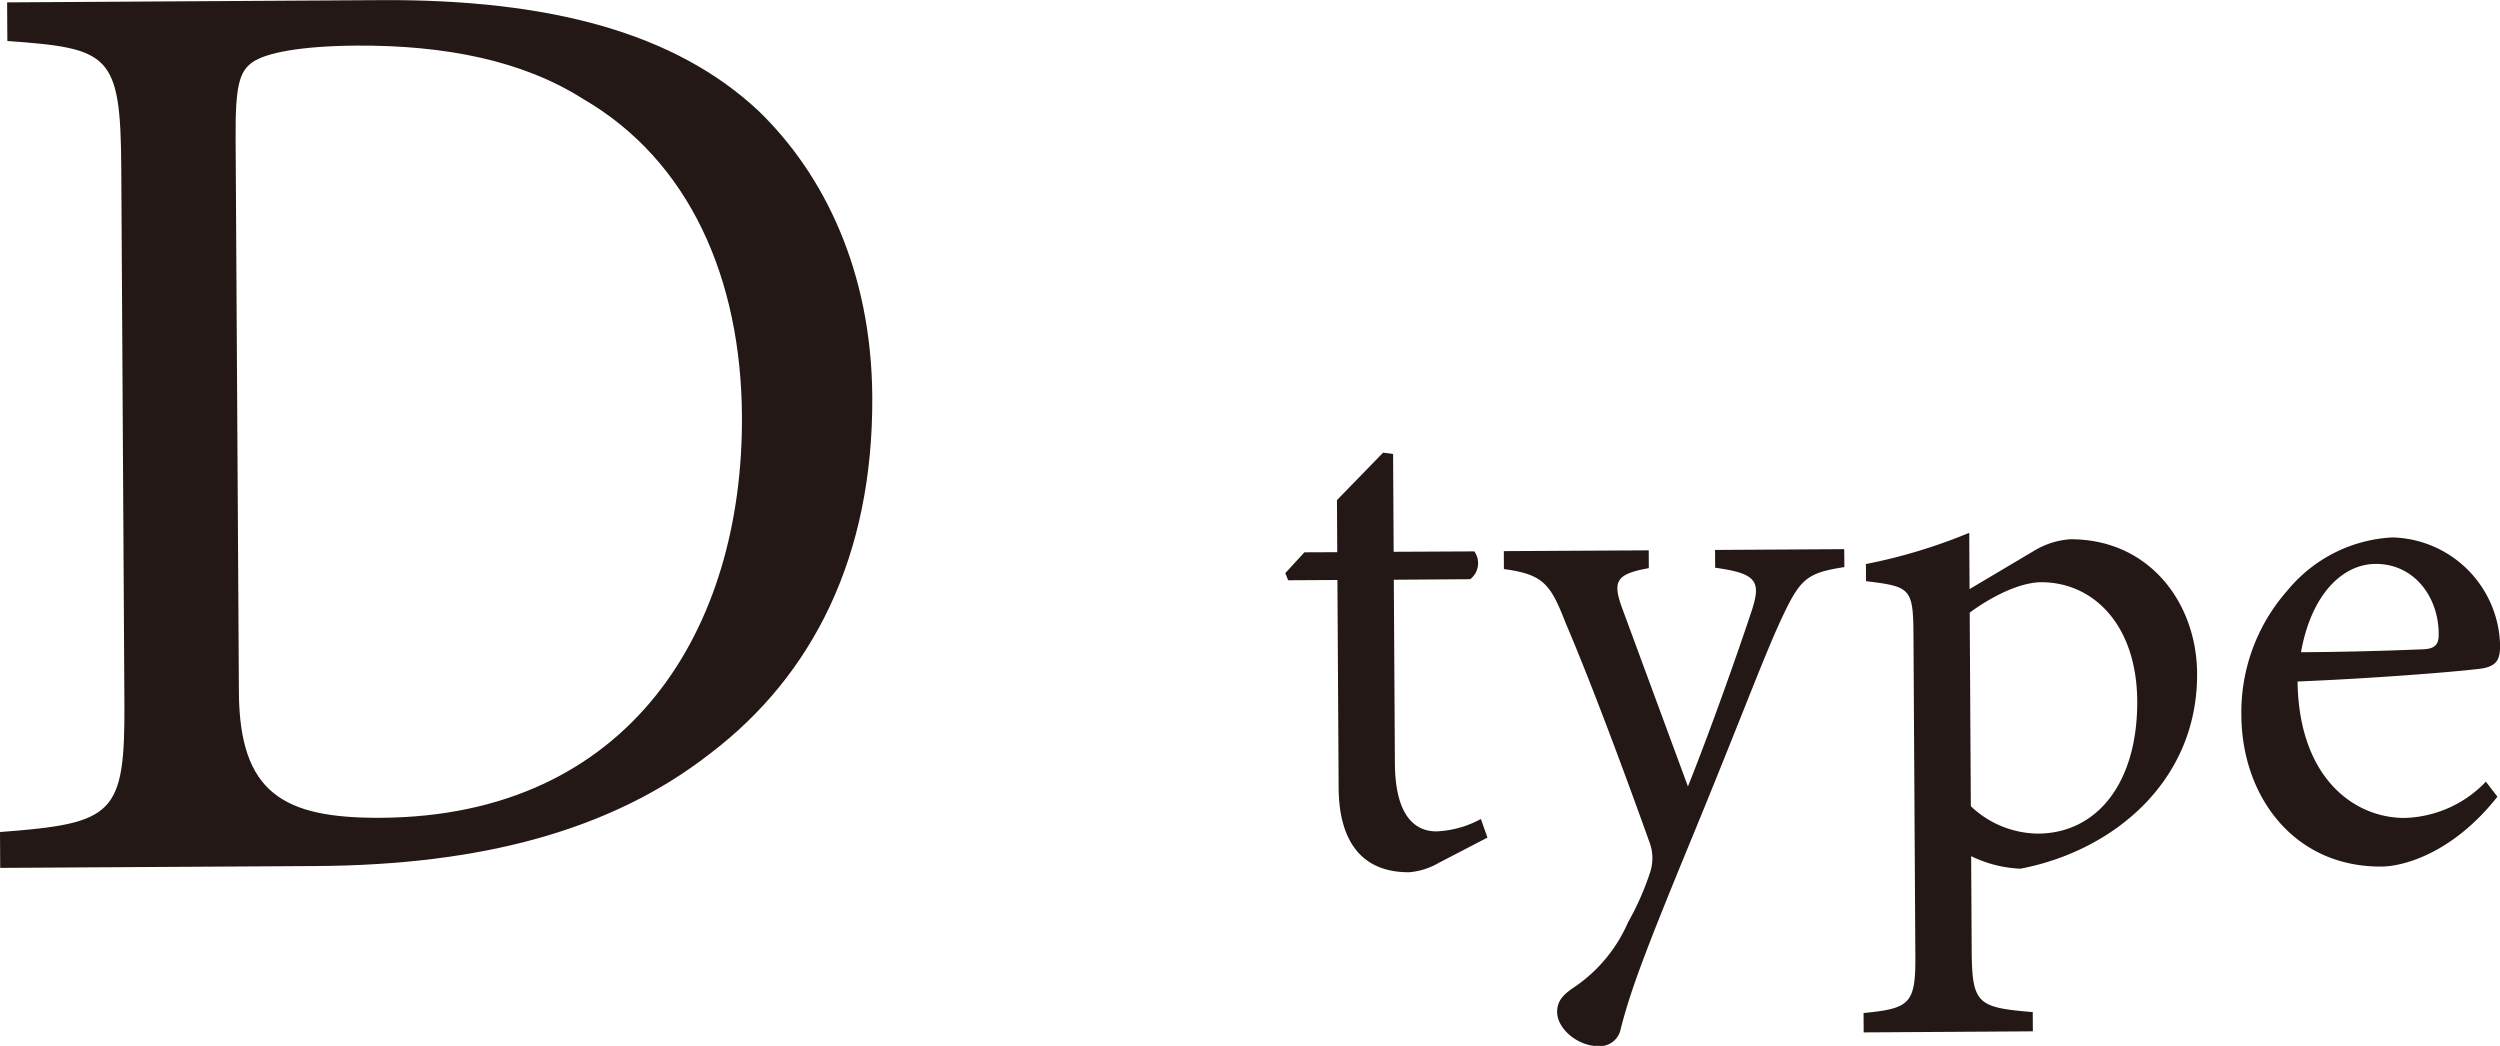
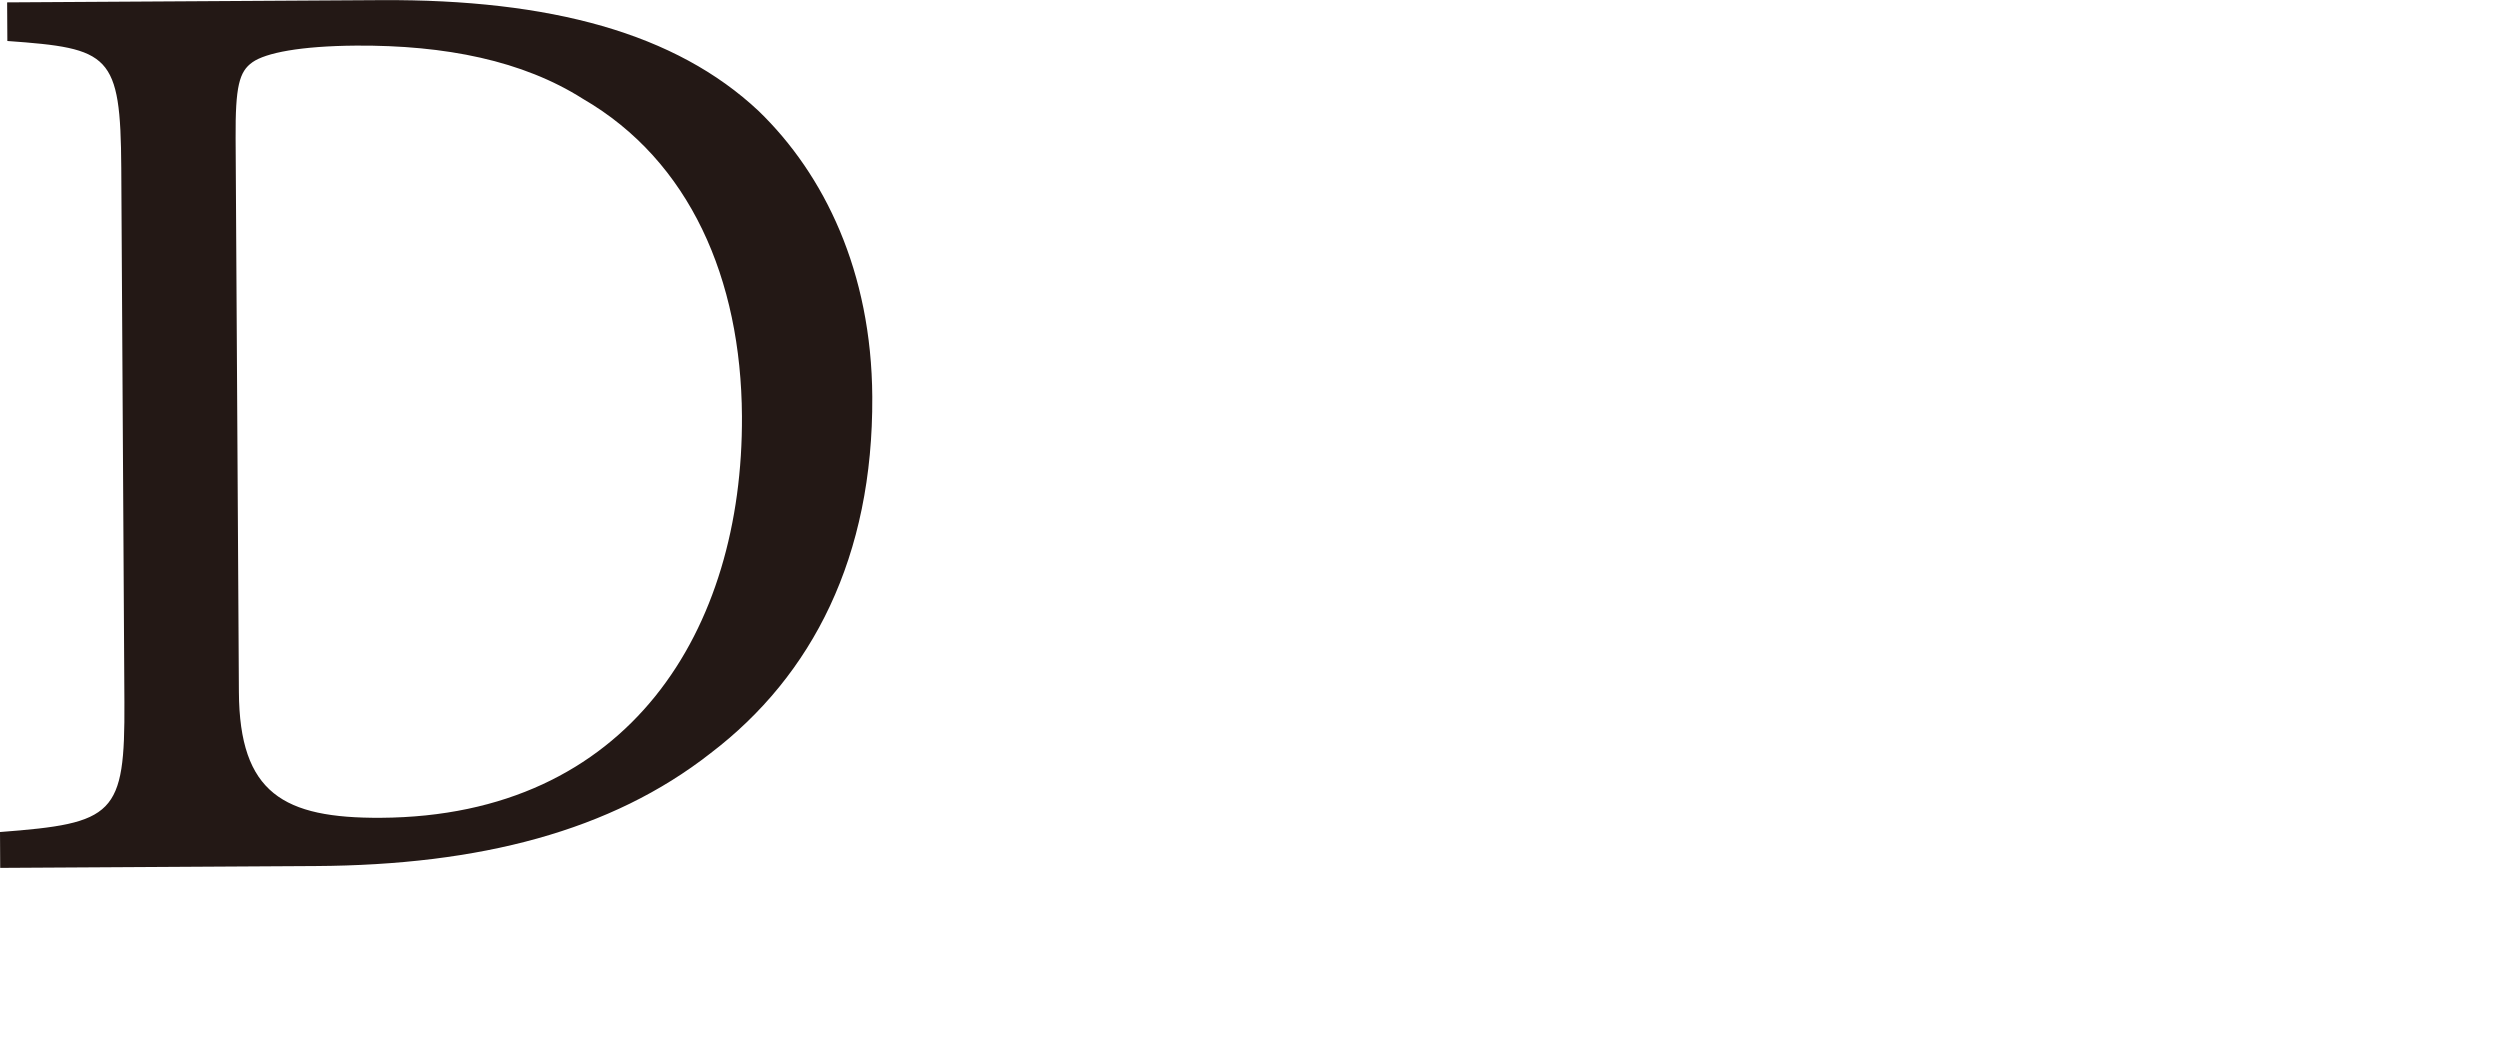
<svg xmlns="http://www.w3.org/2000/svg" id="head_d.svg" width="189.656" height="79.34" viewBox="0 0 189.656 79.34">
  <defs>
    <style>
      .cls-1 {
        fill: #231815;
        fill-rule: evenodd;
      }
    </style>
  </defs>
-   <path id="type" class="cls-1" d="M300.843,1604.04l-0.5-1.41a7.682,7.682,0,0,1-3.352.94c-1.354.01-3.146-.79-3.171-5.18l-0.082-13.91,5.795-.04a1.535,1.535,0,0,0,.313-2.11l-6.12.03-0.043-7.42-0.759-.1-3.5,3.6,0.023,3.95-2.491.01-1.453,1.58,0.22,0.54,3.736-.02,0.093,15.76c0.025,4.28,1.932,6.43,5.344,6.41a5.349,5.349,0,0,0,2.27-.72Zm27.065-21.88-9.8.06,0.008,1.35c3.09,0.42,3.472,1.01,2.834,3.07-1.117,3.42-3.408,9.83-4.9,13.52l-5.007-13.57c-0.716-2-.449-2.54,2.04-2.99l-0.008-1.35-10.992.06,0.007,1.36c2.981,0.41,3.527,1.11,4.681,4.09,1.647,3.83,4.123,10.37,6.325,16.53a3.456,3.456,0,0,1,.068,2.44,20.853,20.853,0,0,1-1.657,3.74,11.447,11.447,0,0,1-3.979,4.85c-0.917.6-1.4,1.09-1.4,1.95,0.008,1.3,1.586,2.59,3.1,2.59a1.61,1.61,0,0,0,1.725-1.31c0.741-2.93,1.914-6.03,5.492-14.71,3.684-8.96,5.337-13.46,6.674-16.34,1.443-3.1,1.928-3.53,4.8-3.98Zm9.508,3.03-0.025-4.27a41.06,41.06,0,0,1-7.839,2.37l0.008,1.3c3.359,0.41,3.577.52,3.6,4.04l0.143,24.48c0.021,3.57-.465,3.9-3.929,4.24l0.008,1.47,12.835-.08-0.008-1.46c-4.227-.35-4.607-0.62-4.632-4.74l-0.041-7.09a9.4,9.4,0,0,0,3.742.95c7.033-1.34,13.446-6.63,13.4-14.81-0.032-5.36-3.633-10.21-9.645-10.18a6.106,6.106,0,0,0-2.648.83Zm0.01,1.79c1.456-1.09,3.669-2.29,5.4-2.31,3.953-.02,7.276,3.21,7.309,9.01,0.036,6.12-2.974,10.03-7.523,10.06a7.487,7.487,0,0,1-5.1-2.08Zm39.159,12.82a8.852,8.852,0,0,1-6.157,2.75c-3.791.02-8.032-2.99-8.13-10.35,6.443-.26,13.209-0.84,14.128-1.01,0.974-.22,1.242-0.65,1.236-1.74a8.382,8.382,0,0,0-8.171-8.18,11.027,11.027,0,0,0-7.938,4,13.95,13.95,0,0,0-3.518,9.5c0.036,6.12,3.966,11.51,10.627,11.47,1.679-.01,5.41-1.01,8.8-5.3Zm-8.382-16.52c2.979-.02,4.835,2.57,4.8,5.39,0,0.76-.318,1.08-1.293,1.09-3.141.13-6.119,0.2-9.151,0.22C363.342,1585.58,365.712,1583.3,368.2,1583.28Z" transform="translate(-188 -1540.5)" />
  <path id="D" class="cls-1" d="M188.541,1540.68l0.017,2.93c7.781,0.56,8.591.96,8.642,9.65l0.237,40.5c0.05,8.59-.754,9.2-9.437,9.86l0.015,2.72,23.94-.14c12.424-.07,22.409-2.65,29.951-8.56,7.744-5.9,12.338-14.92,12.267-27.04-0.055-9.49-3.634-16.85-8.612-21.67-6.3-5.92-15.808-8.49-28.636-8.42Zm17.333,10.3c-0.023-3.94.273-5.05,1.279-5.76s3.63-1.23,7.872-1.26c6.768-.04,12.634,1.14,17.2,4.04,8.109,4.7,12,13.67,12.061,24.07,0.094,16.16-8.51,30.36-27.4,30.47-7.374.04-10.718-1.86-10.763-9.54Z" transform="translate(-188 -1540.5)" />
</svg>